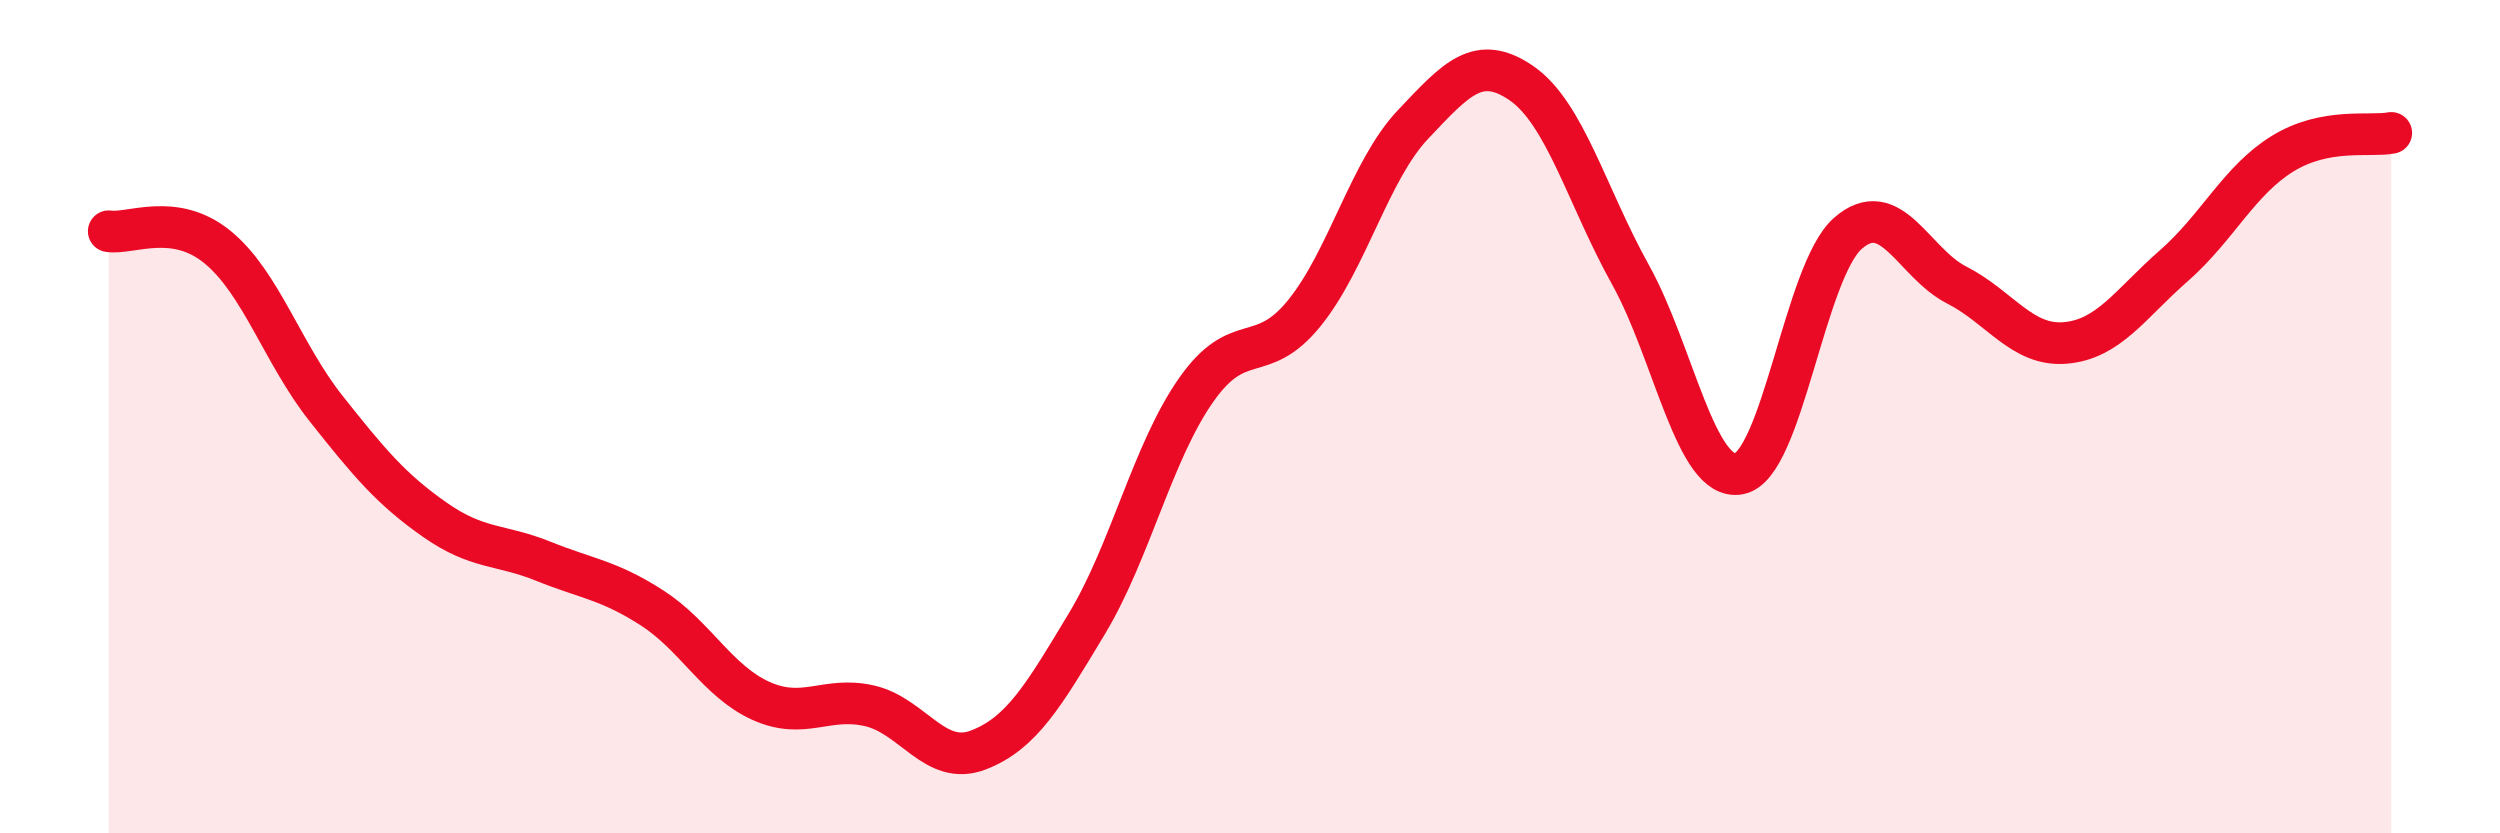
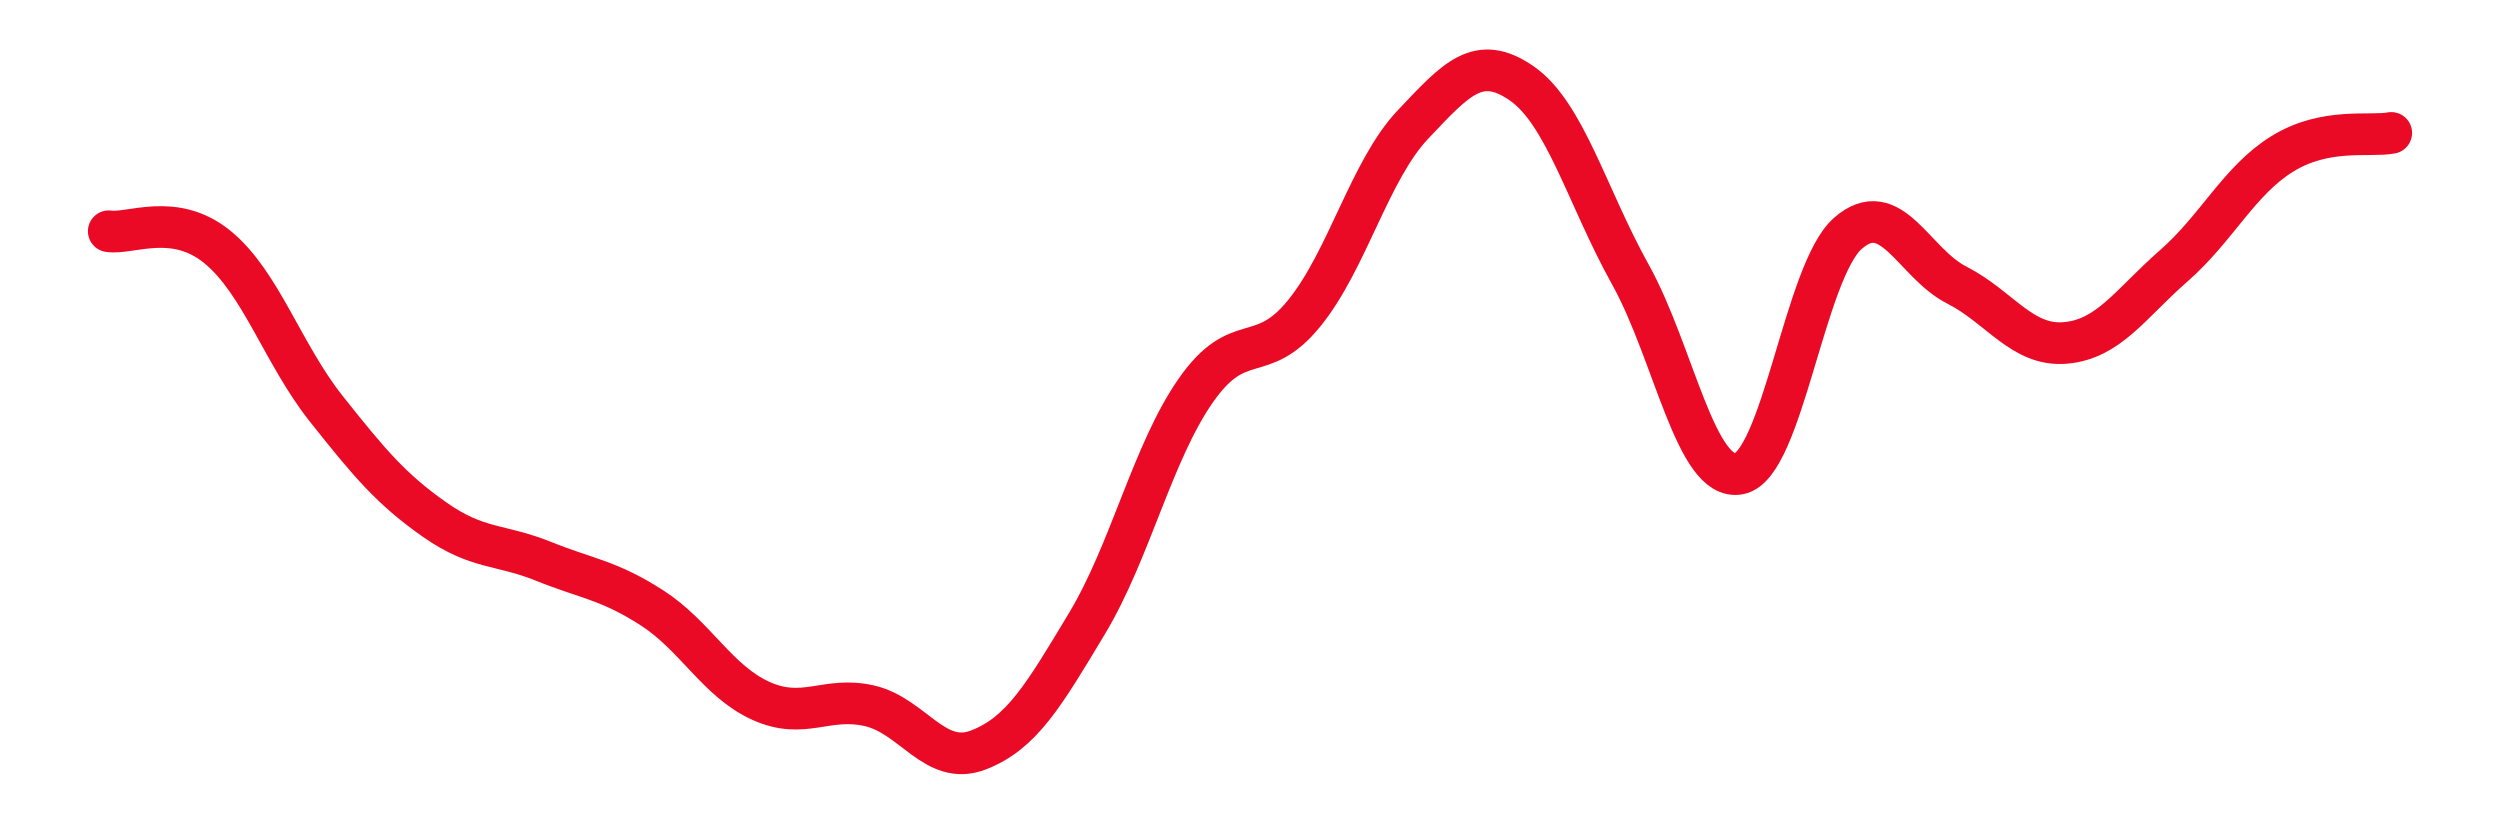
<svg xmlns="http://www.w3.org/2000/svg" width="60" height="20" viewBox="0 0 60 20">
-   <path d="M 2.61,5.55 C 3.13,5.63 4.18,5.08 5.22,5.93 C 6.26,6.78 6.79,8.5 7.83,9.81 C 8.87,11.12 9.39,11.74 10.43,12.47 C 11.47,13.2 12,13.05 13.04,13.47 C 14.08,13.89 14.61,13.92 15.65,14.59 C 16.69,15.26 17.22,16.35 18.26,16.82 C 19.3,17.29 19.83,16.7 20.87,16.94 C 21.91,17.18 22.44,18.4 23.48,18 C 24.52,17.6 25.05,16.69 26.09,14.96 C 27.13,13.23 27.66,10.86 28.7,9.37 C 29.74,7.88 30.26,8.8 31.3,7.52 C 32.34,6.24 32.87,4.09 33.91,2.99 C 34.95,1.89 35.48,1.28 36.52,2 C 37.56,2.72 38.09,4.72 39.13,6.59 C 40.17,8.46 40.7,11.57 41.74,11.37 C 42.78,11.17 43.31,6.51 44.35,5.6 C 45.39,4.69 45.92,6.31 46.96,6.84 C 48,7.37 48.53,8.32 49.57,8.23 C 50.61,8.14 51.13,7.29 52.17,6.38 C 53.21,5.47 53.74,4.33 54.78,3.69 C 55.82,3.05 56.87,3.29 57.39,3.19L57.39 20L2.61 20Z" fill="#EB0A25" opacity="0.1" stroke-linecap="round" stroke-linejoin="round" />
  <path d="M 2.61,5.55 C 3.13,5.63 4.18,5.08 5.22,5.93 C 6.26,6.78 6.79,8.5 7.83,9.81 C 8.87,11.12 9.39,11.74 10.43,12.47 C 11.47,13.2 12,13.05 13.04,13.47 C 14.08,13.89 14.61,13.92 15.65,14.59 C 16.69,15.26 17.22,16.35 18.26,16.82 C 19.3,17.29 19.83,16.7 20.87,16.94 C 21.91,17.18 22.44,18.4 23.48,18 C 24.52,17.6 25.05,16.69 26.09,14.96 C 27.13,13.23 27.66,10.86 28.7,9.37 C 29.74,7.88 30.26,8.8 31.3,7.52 C 32.34,6.24 32.87,4.09 33.91,2.99 C 34.95,1.89 35.48,1.28 36.52,2 C 37.56,2.72 38.09,4.72 39.13,6.59 C 40.17,8.46 40.7,11.57 41.74,11.37 C 42.78,11.17 43.31,6.51 44.35,5.6 C 45.39,4.69 45.92,6.31 46.96,6.84 C 48,7.37 48.53,8.32 49.57,8.23 C 50.61,8.14 51.13,7.29 52.17,6.38 C 53.21,5.47 53.74,4.33 54.78,3.69 C 55.82,3.05 56.87,3.29 57.39,3.19" stroke="#EB0A25" stroke-width="1" fill="none" stroke-linecap="round" stroke-linejoin="round" />
</svg>